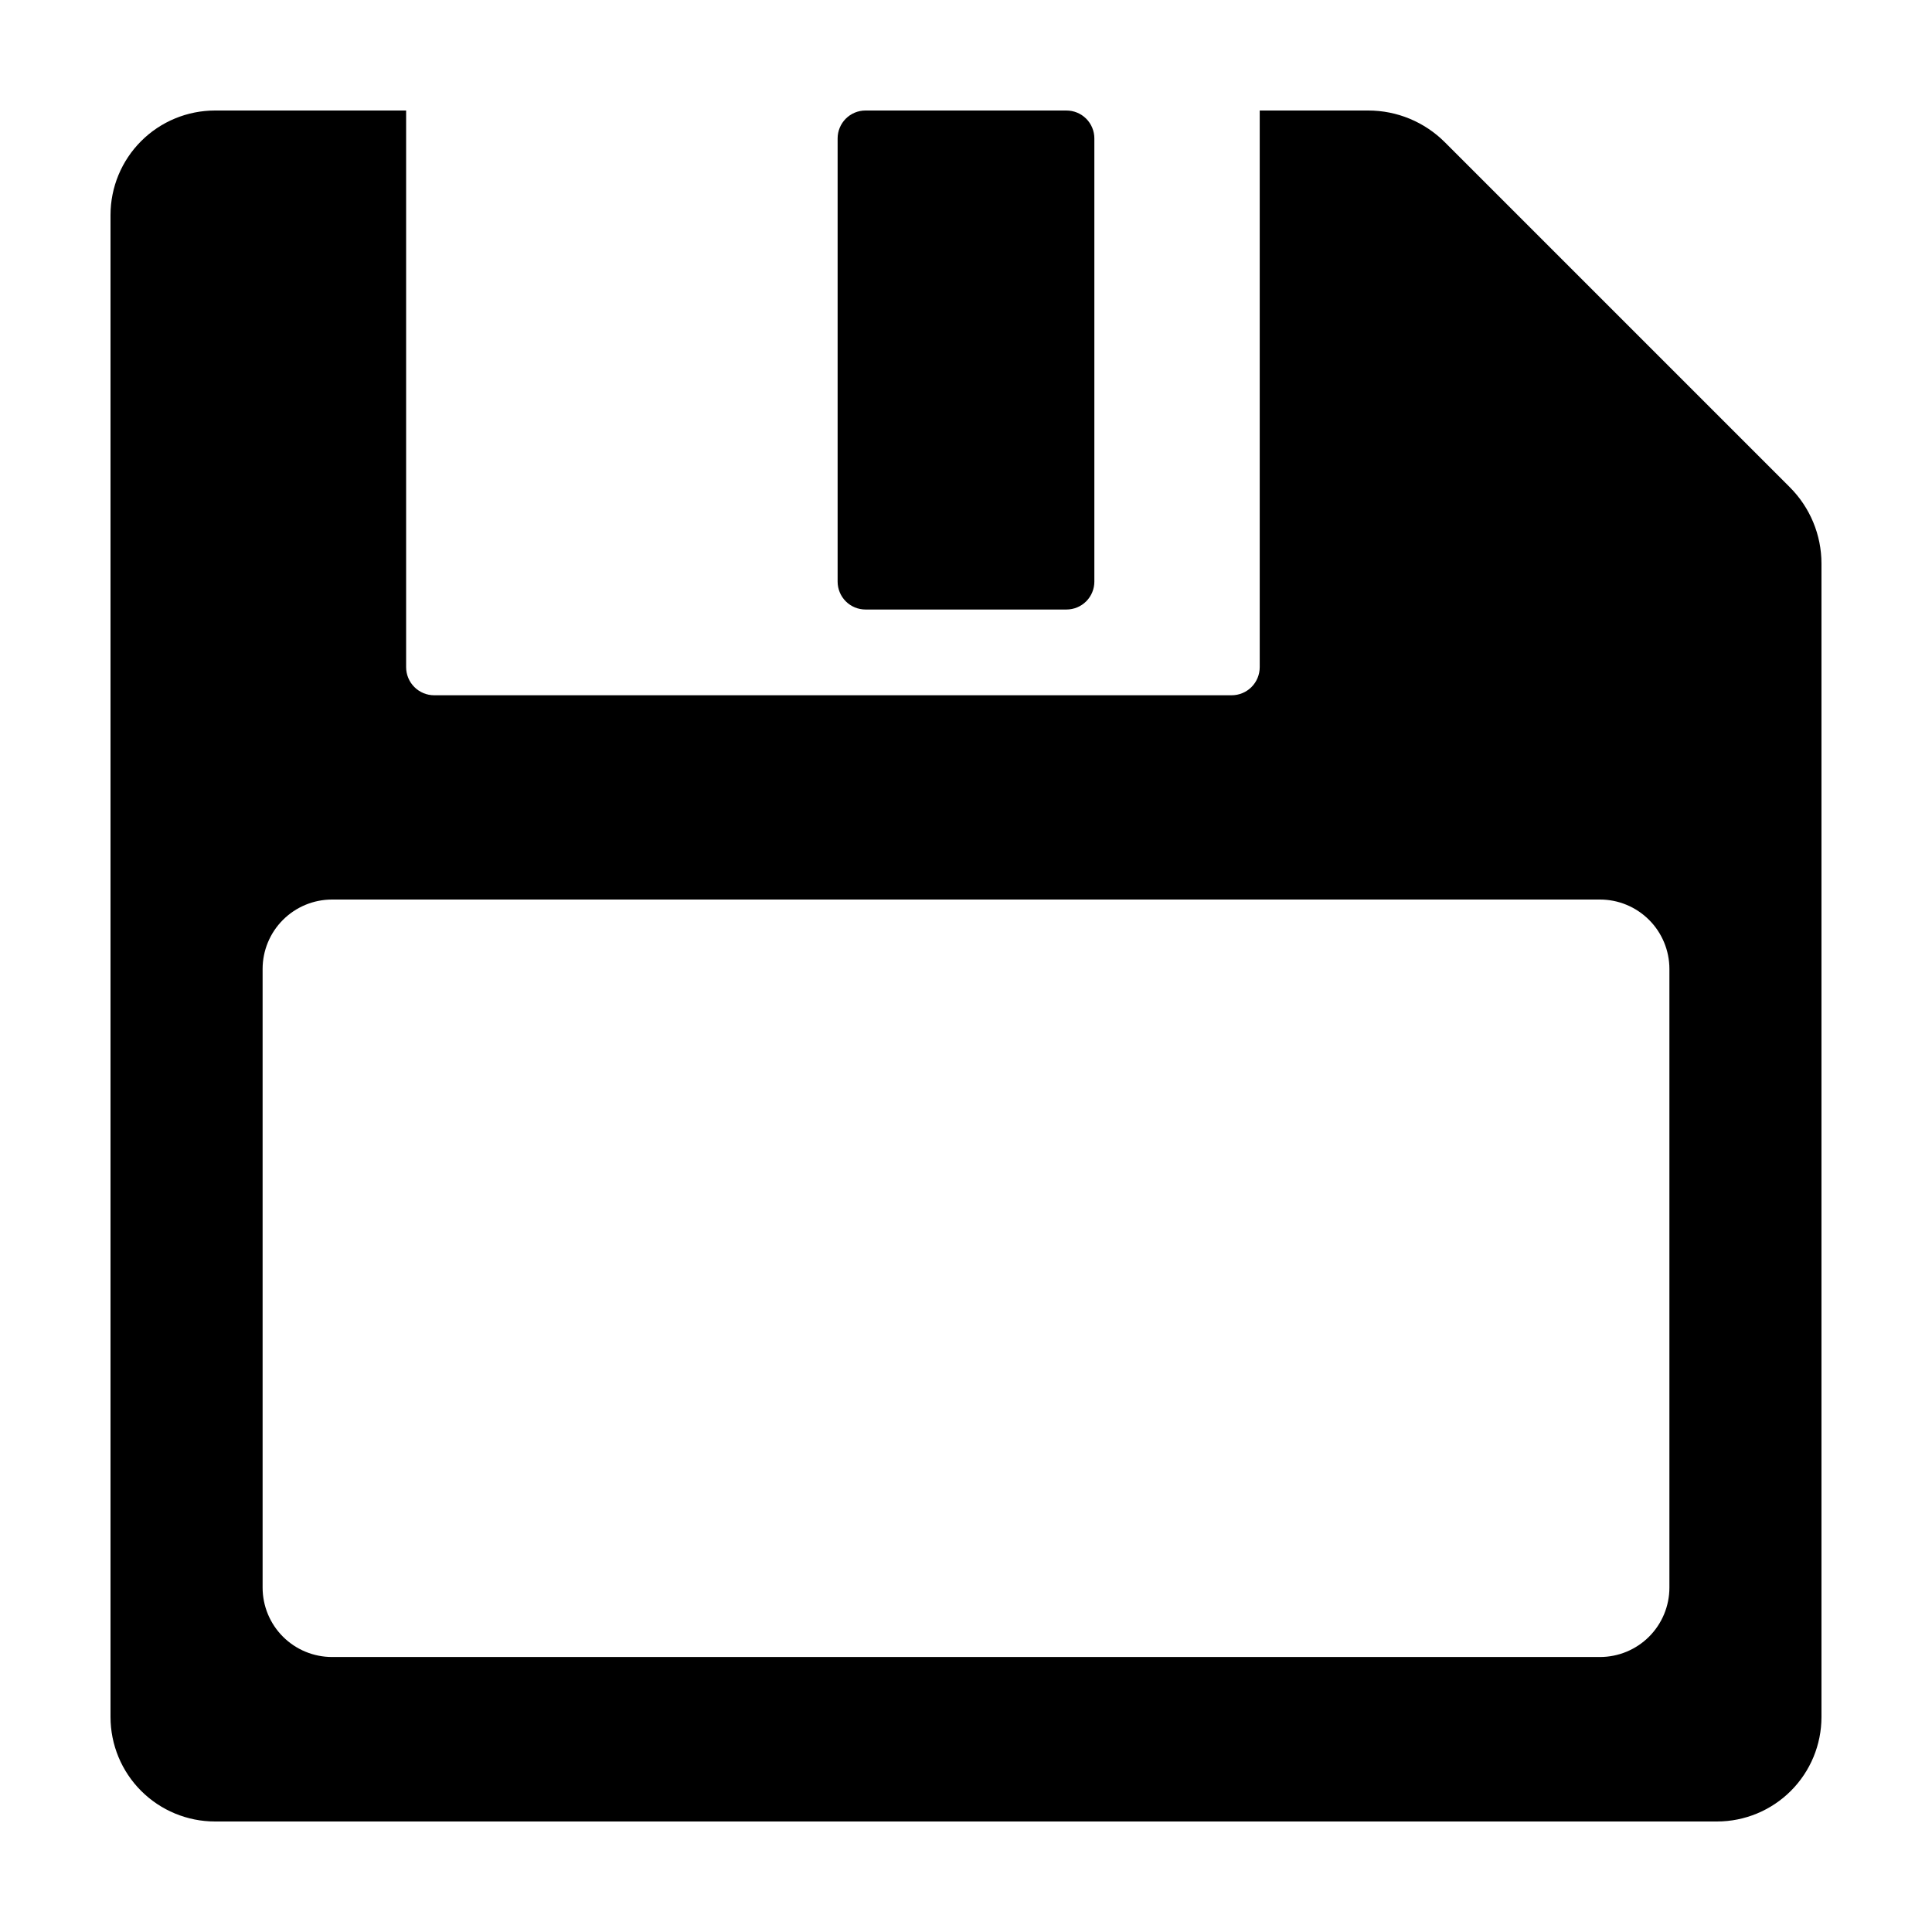
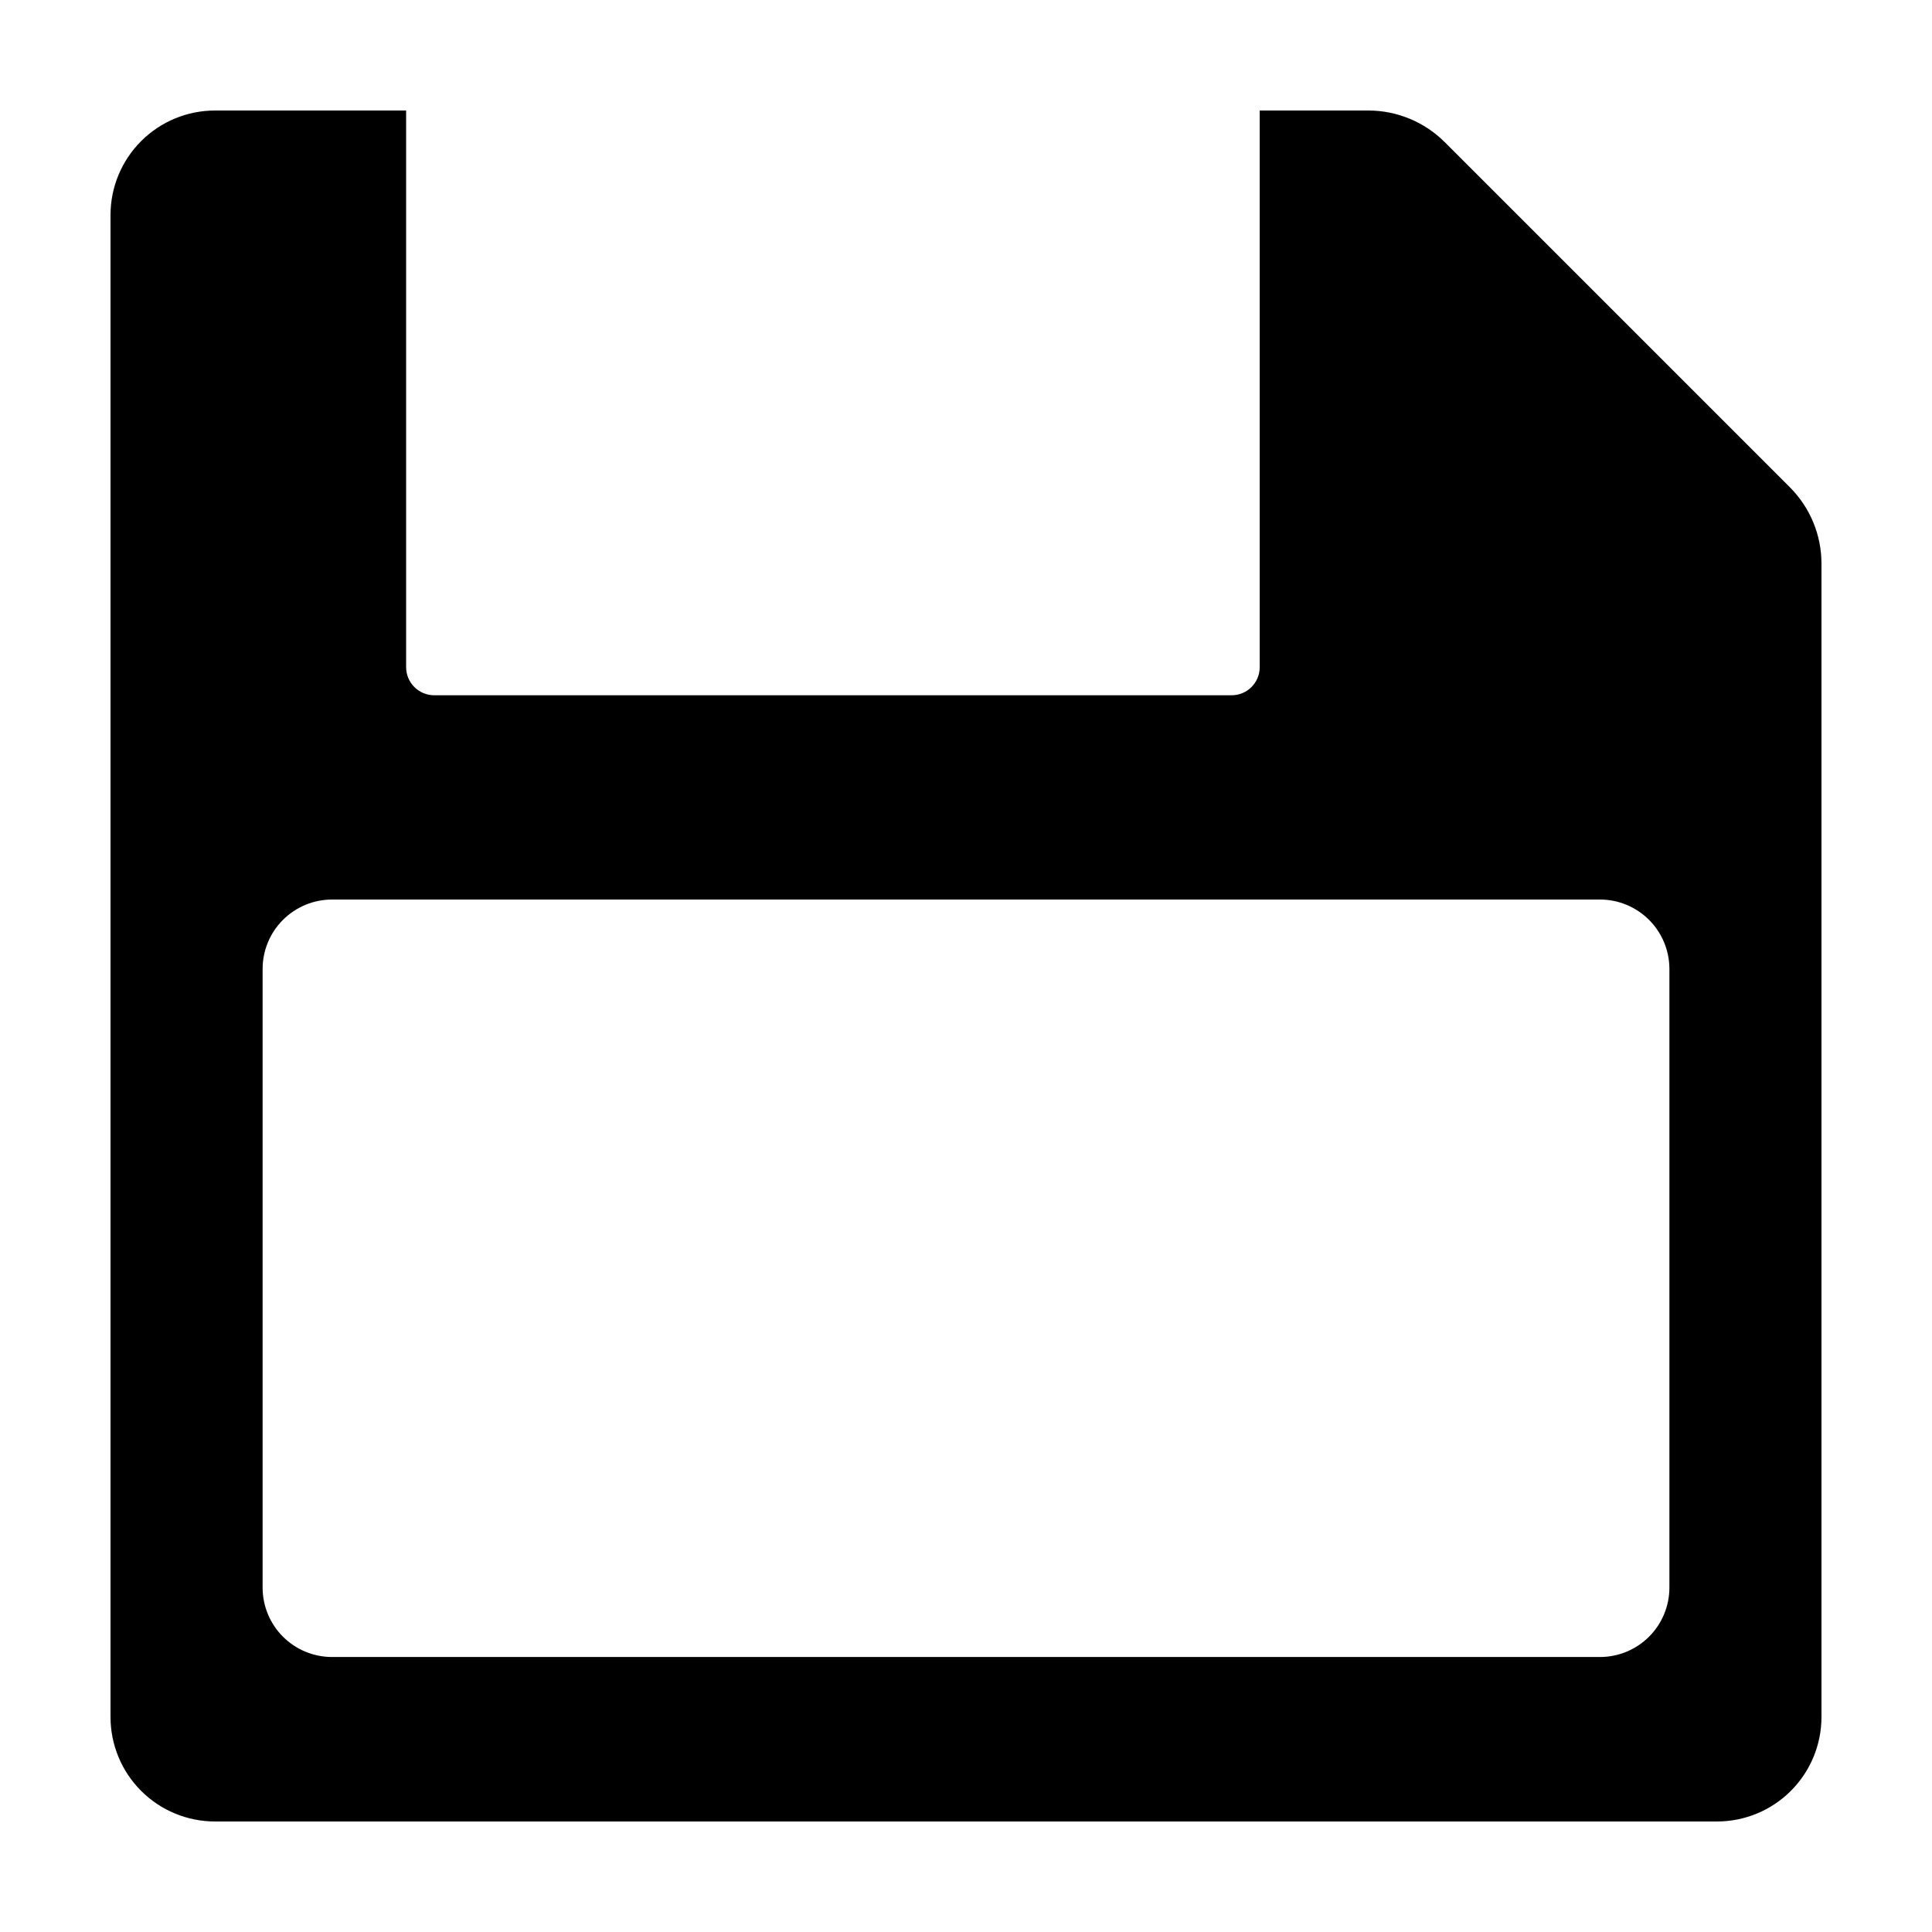
<svg xmlns="http://www.w3.org/2000/svg" fill="#000000" width="800px" height="800px" version="1.1" viewBox="144 144 512 512">
  <g>
-     <path d="m373.37 173.29h53.254c1.961 0 3.84 0.777 5.227 2.164 1.383 1.387 2.164 3.266 2.164 5.223v117.46c0 1.961-0.781 3.84-2.164 5.227-1.387 1.387-3.266 2.164-5.227 2.164h-53.254c-1.961 0-3.84-0.777-5.227-2.164-1.383-1.387-2.164-3.266-2.164-5.227v-117.46c0-1.961 0.781-3.84 2.164-5.227 1.387-1.387 3.266-2.164 5.227-2.164z" />
    <path d="m618.32 273.12-91.438-91.438c-5.375-5.375-12.668-8.395-20.27-8.395h-28.773v147.52c0 1.977-0.785 3.871-2.18 5.266-1.395 1.398-3.289 2.18-5.266 2.18h-211.32c-1.973 0-3.867-0.781-5.262-2.18-1.398-1.395-2.184-3.289-2.184-5.266v-147.52h-50.637c-7.348 0-14.395 2.918-19.59 8.113-5.195 5.195-8.113 12.242-8.113 19.586v398.03c0 7.348 2.918 14.391 8.113 19.586 5.195 5.195 12.242 8.113 19.59 8.113h398.02c7.348 0 14.391-2.918 19.586-8.113 5.195-5.195 8.113-12.238 8.113-19.586v-305.66c0-7.594-3.019-14.875-8.395-20.238zm-31.91 291.6c0 4.883-1.938 9.562-5.391 13.016-3.449 3.449-8.129 5.387-13.012 5.387h-336.01c-4.879 0-9.562-1.938-13.012-5.387-3.453-3.453-5.391-8.133-5.391-13.016v-163.93c0-4.879 1.938-9.559 5.391-13.012 3.449-3.449 8.133-5.391 13.012-5.391h336.01c4.883 0 9.562 1.941 13.012 5.391 3.453 3.453 5.391 8.133 5.391 13.012z" />
  </g>
</svg>